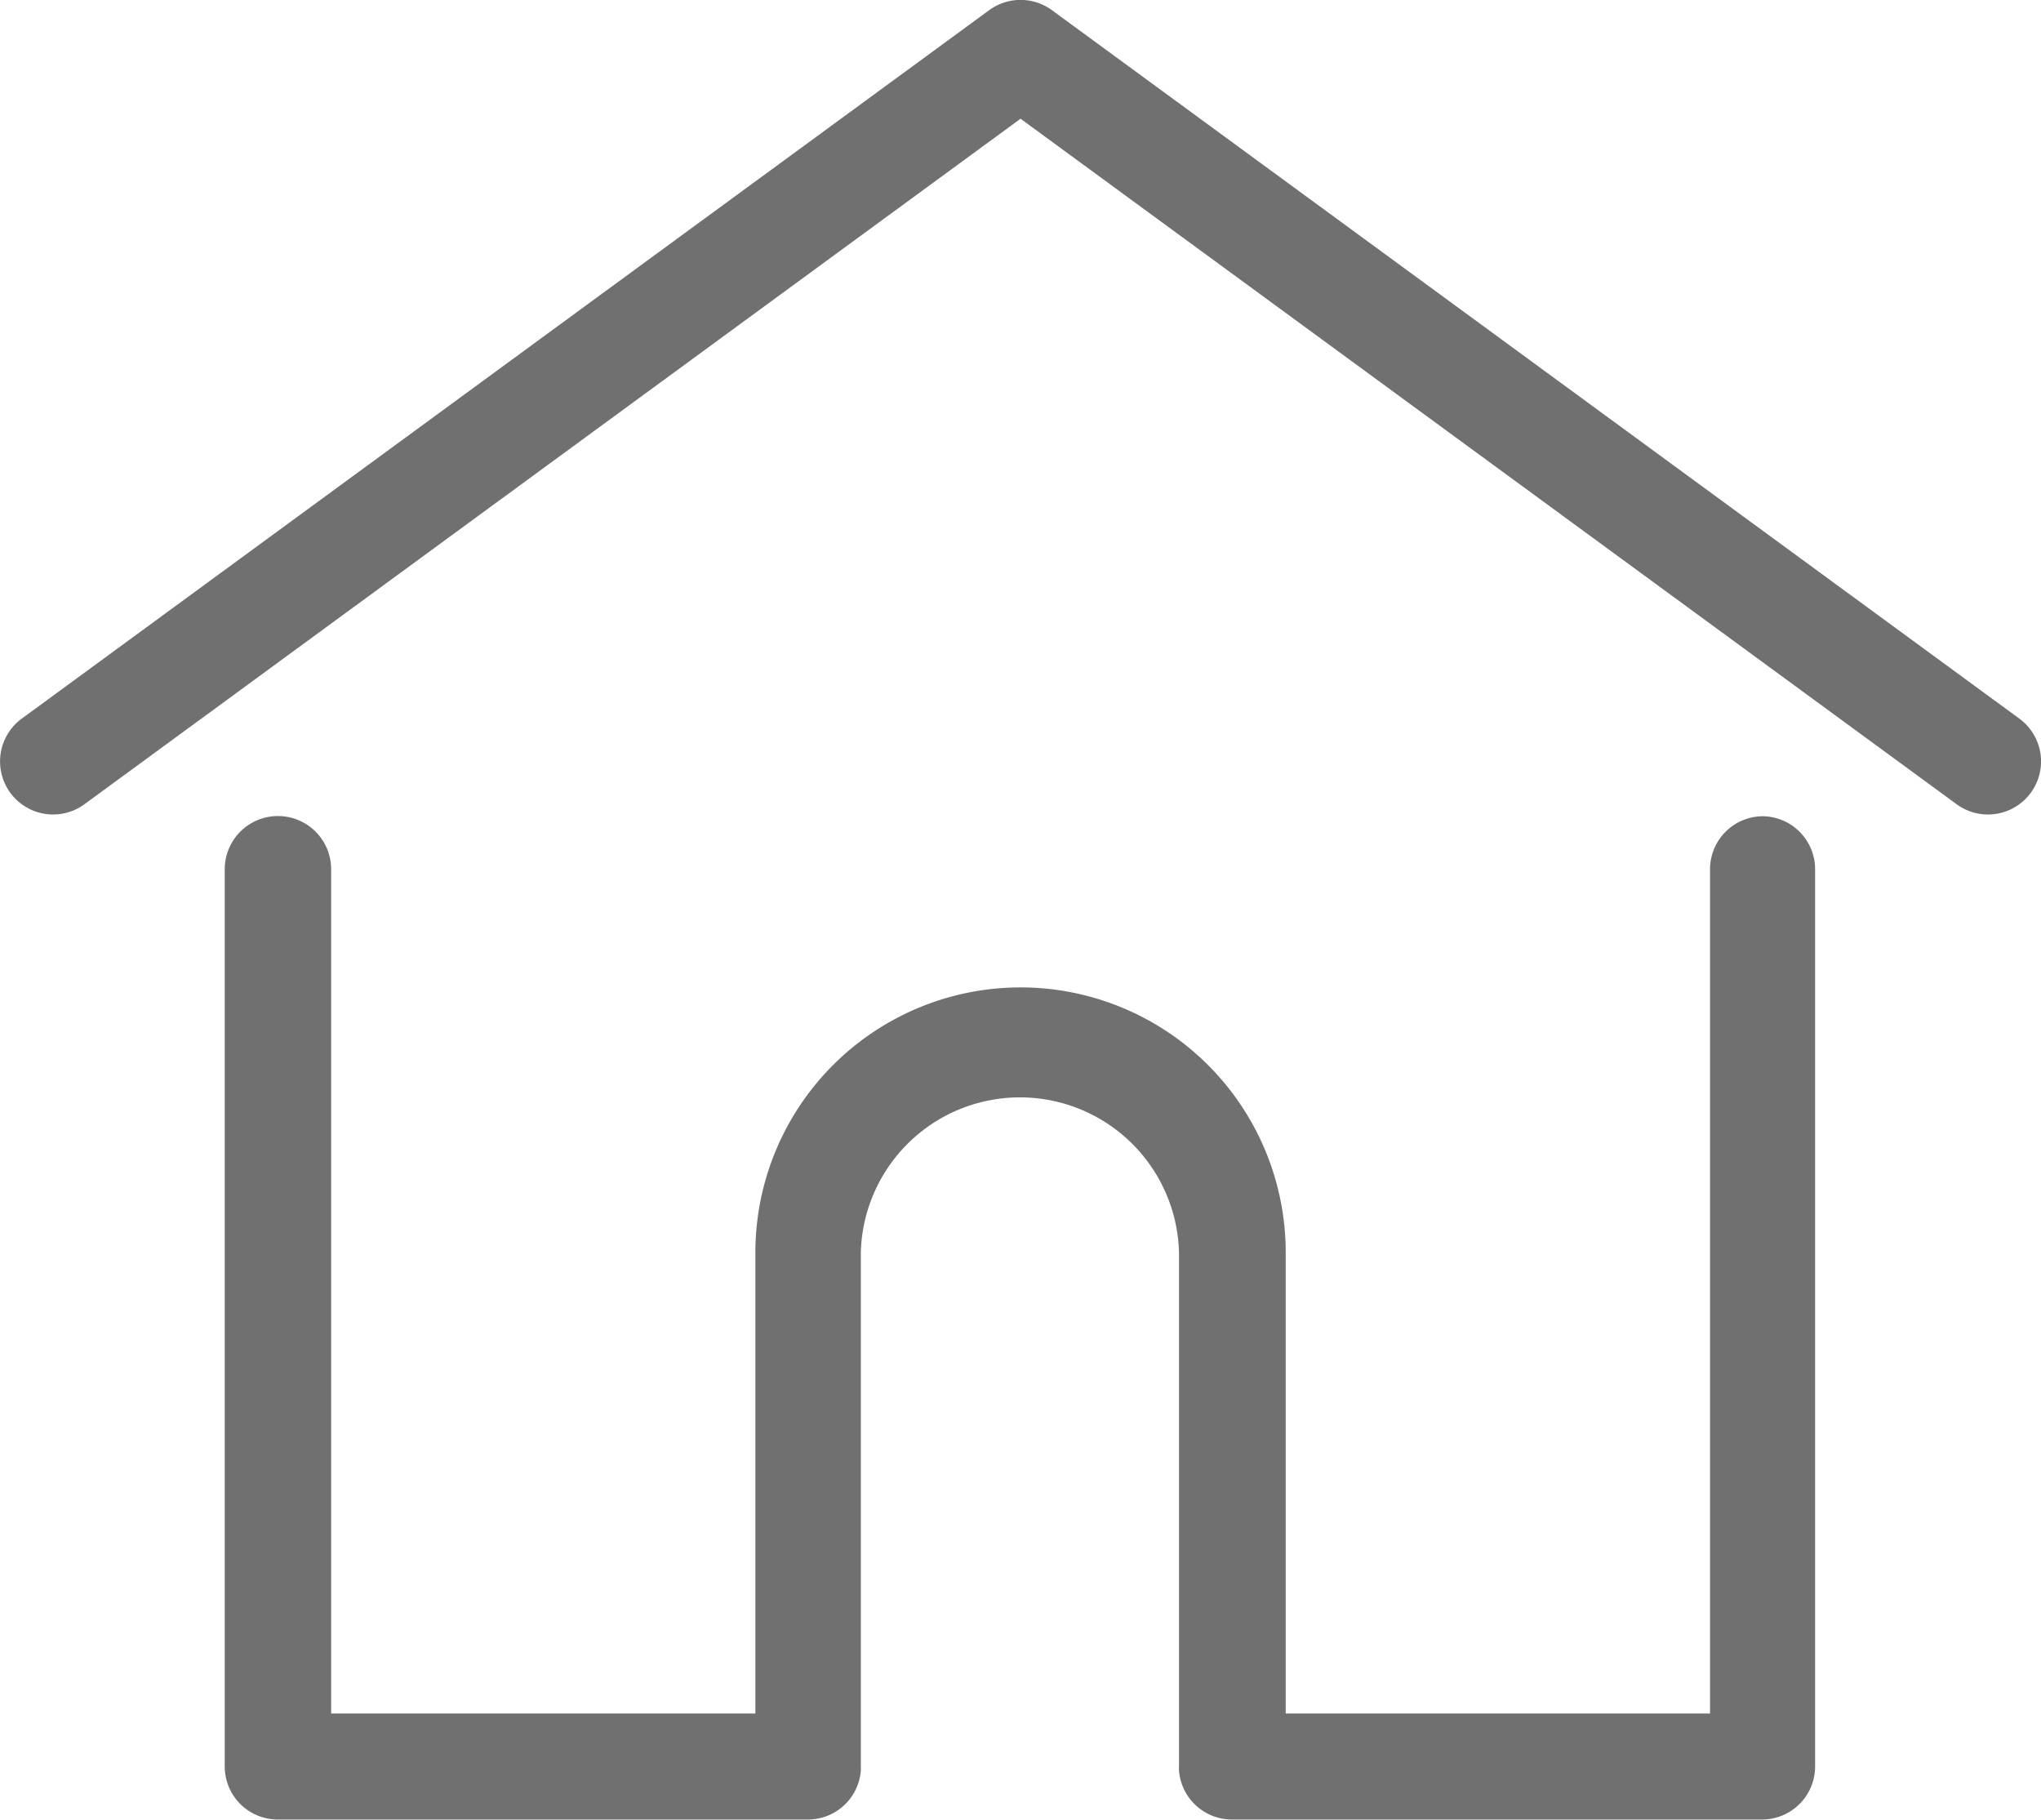
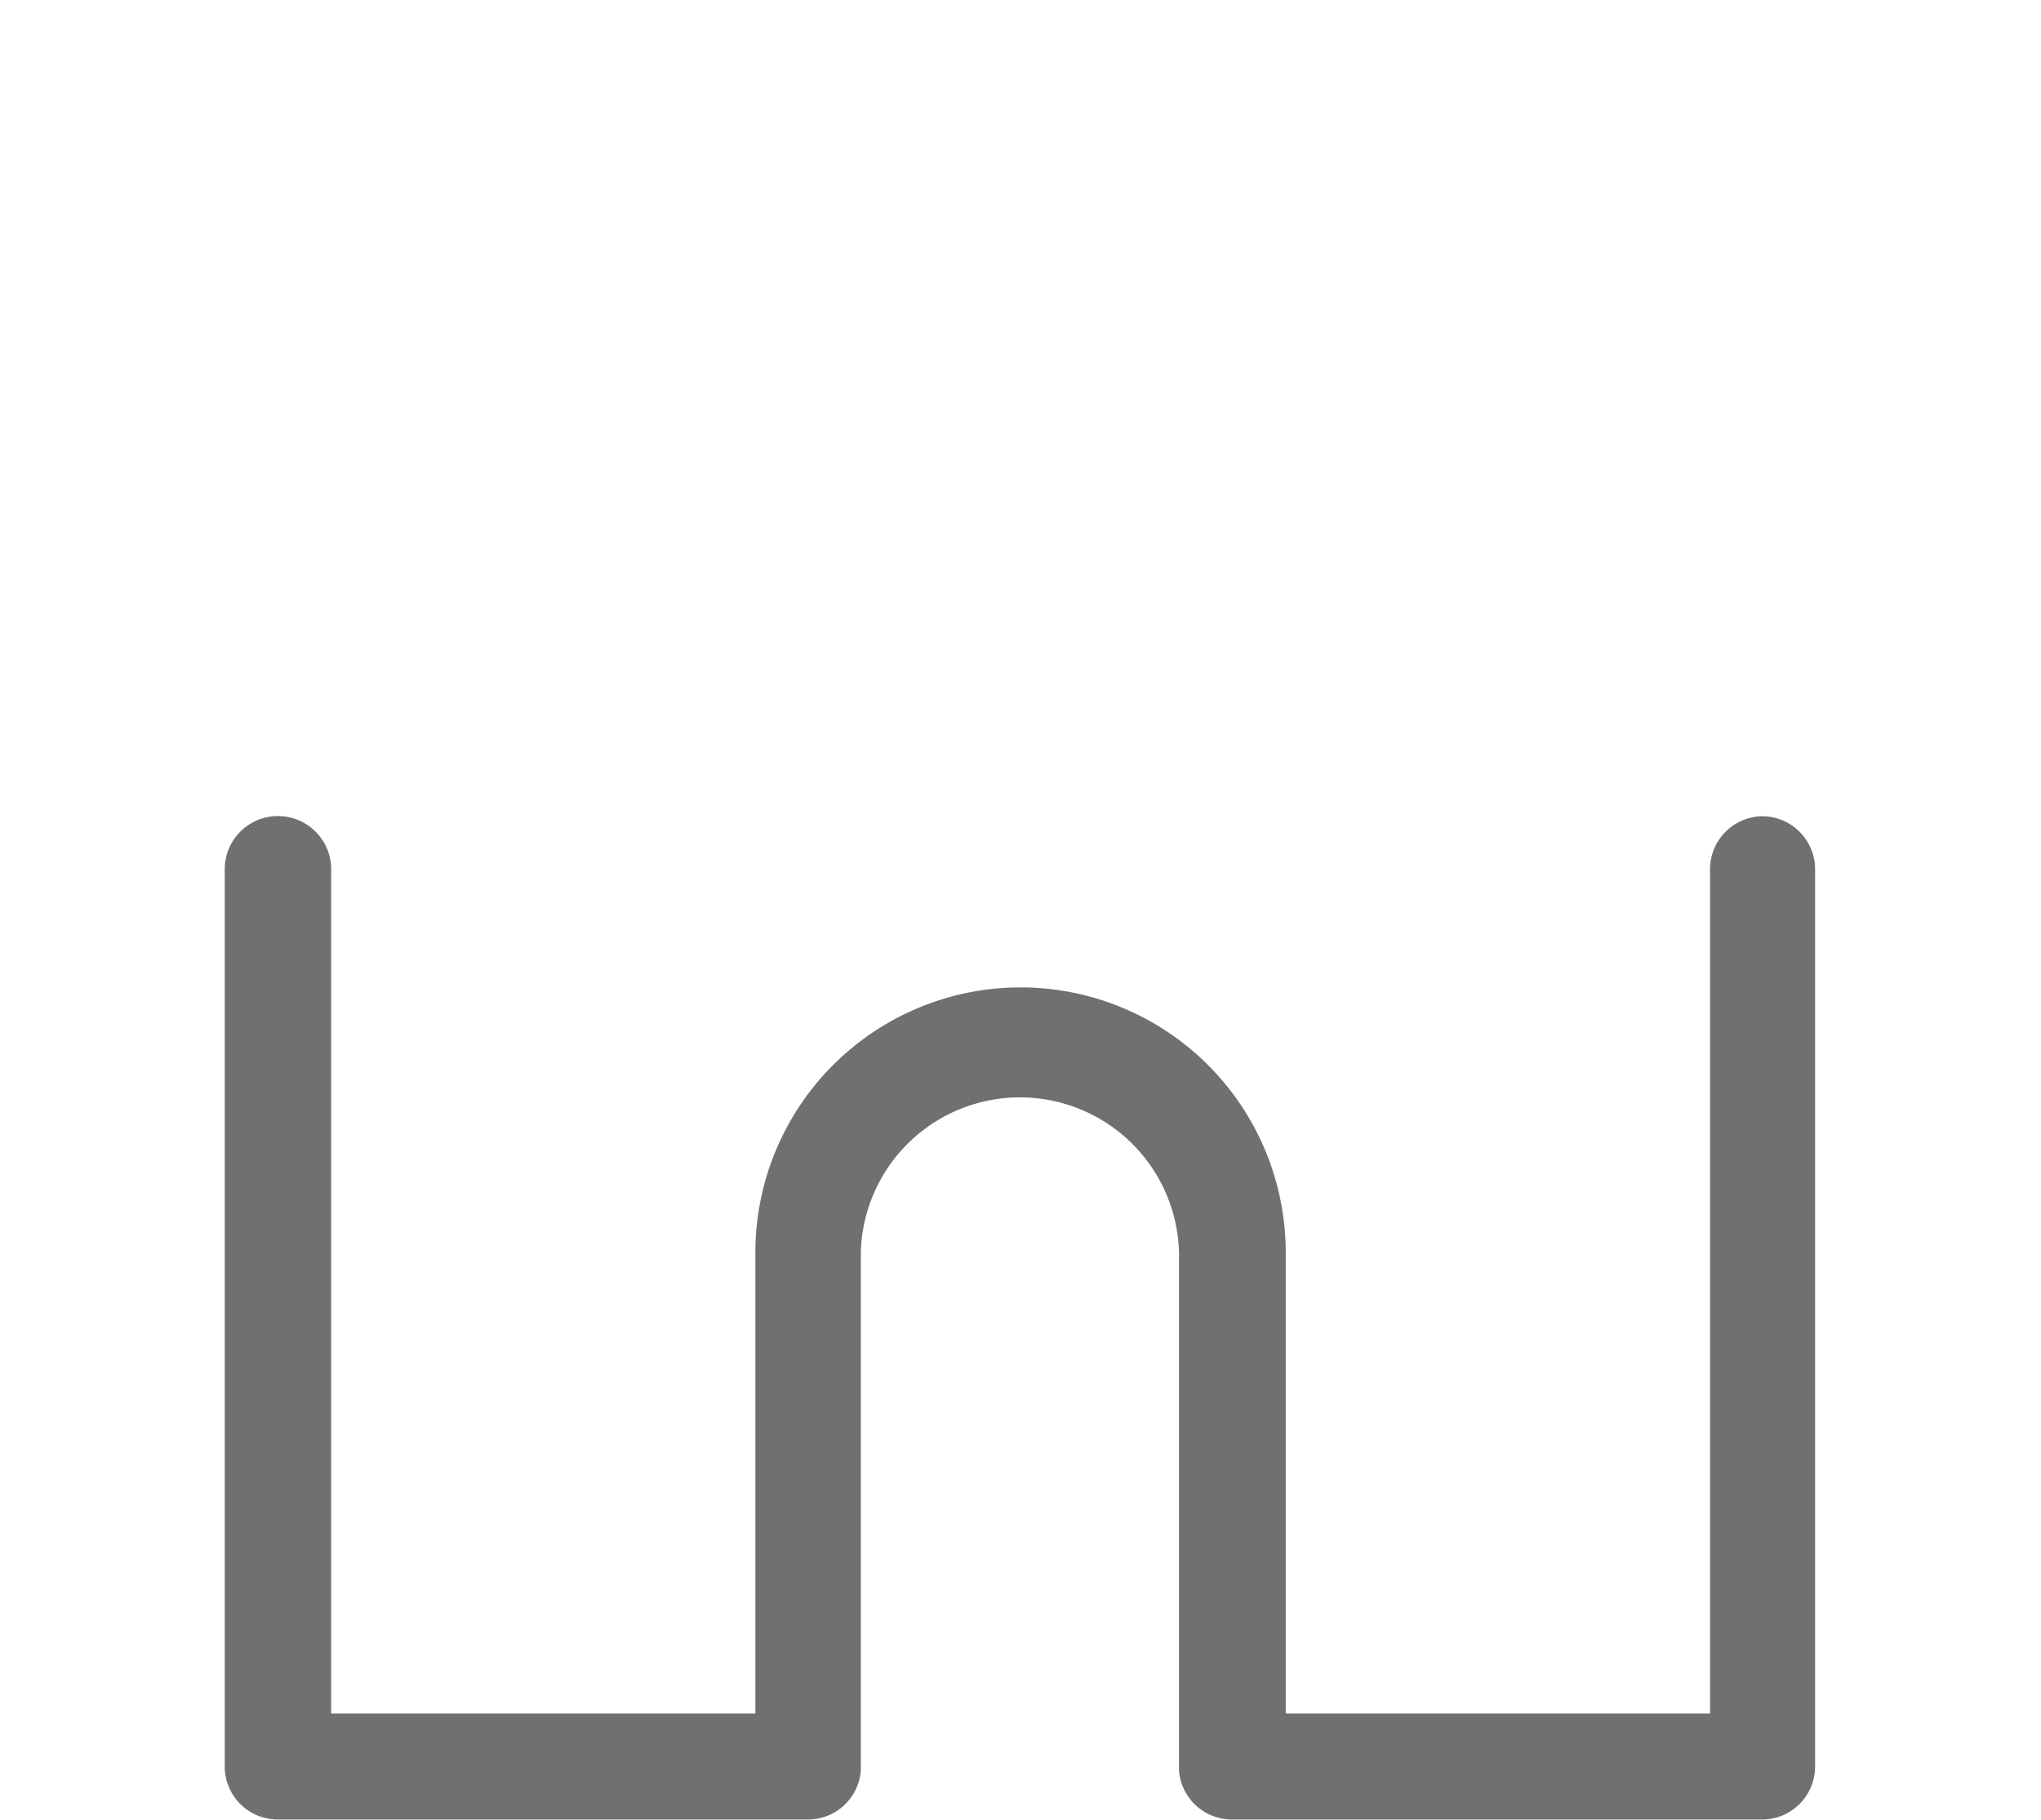
<svg xmlns="http://www.w3.org/2000/svg" width="21.097" height="18.806" viewBox="0 0 21.097 18.806">
  <defs>
    <style>.a{fill:#707070;}</style>
  </defs>
  <g transform="translate(0.001 -27.798)">
    <g transform="translate(-0.001 27.798)">
      <g transform="translate(0 0)">
-         <path class="a" d="M20.872,35.225l-10-7.322a.548.548,0,0,0-.648,0l-10,7.322a.548.548,0,1,0,.648.885l9.676-7.085,9.676,7.085a.548.548,0,0,0,.648-.885Z" transform="translate(0.001 -27.798)" />
-       </g>
+         </g>
    </g>
    <g transform="translate(2.326 36.234)">
      <g transform="translate(0 0)">
        <path class="a" d="M72.349,232.543a.548.548,0,0,0-.548.548v8.725H67.415v-4.763a2.741,2.741,0,1,0-5.482,0v4.763H57.548v-8.725a.548.548,0,1,0-1.1,0v9.273a.548.548,0,0,0,.548.548h5.481a.548.548,0,0,0,.546-.505.413.413,0,0,0,0-.043v-5.311a1.645,1.645,0,0,1,3.289,0v5.311a.4.4,0,0,0,0,.042.548.548,0,0,0,.546.506h5.481a.548.548,0,0,0,.548-.548v-9.273A.548.548,0,0,0,72.349,232.543Z" transform="translate(-56.452 -232.543)" />
      </g>
    </g>
  </g>
</svg>